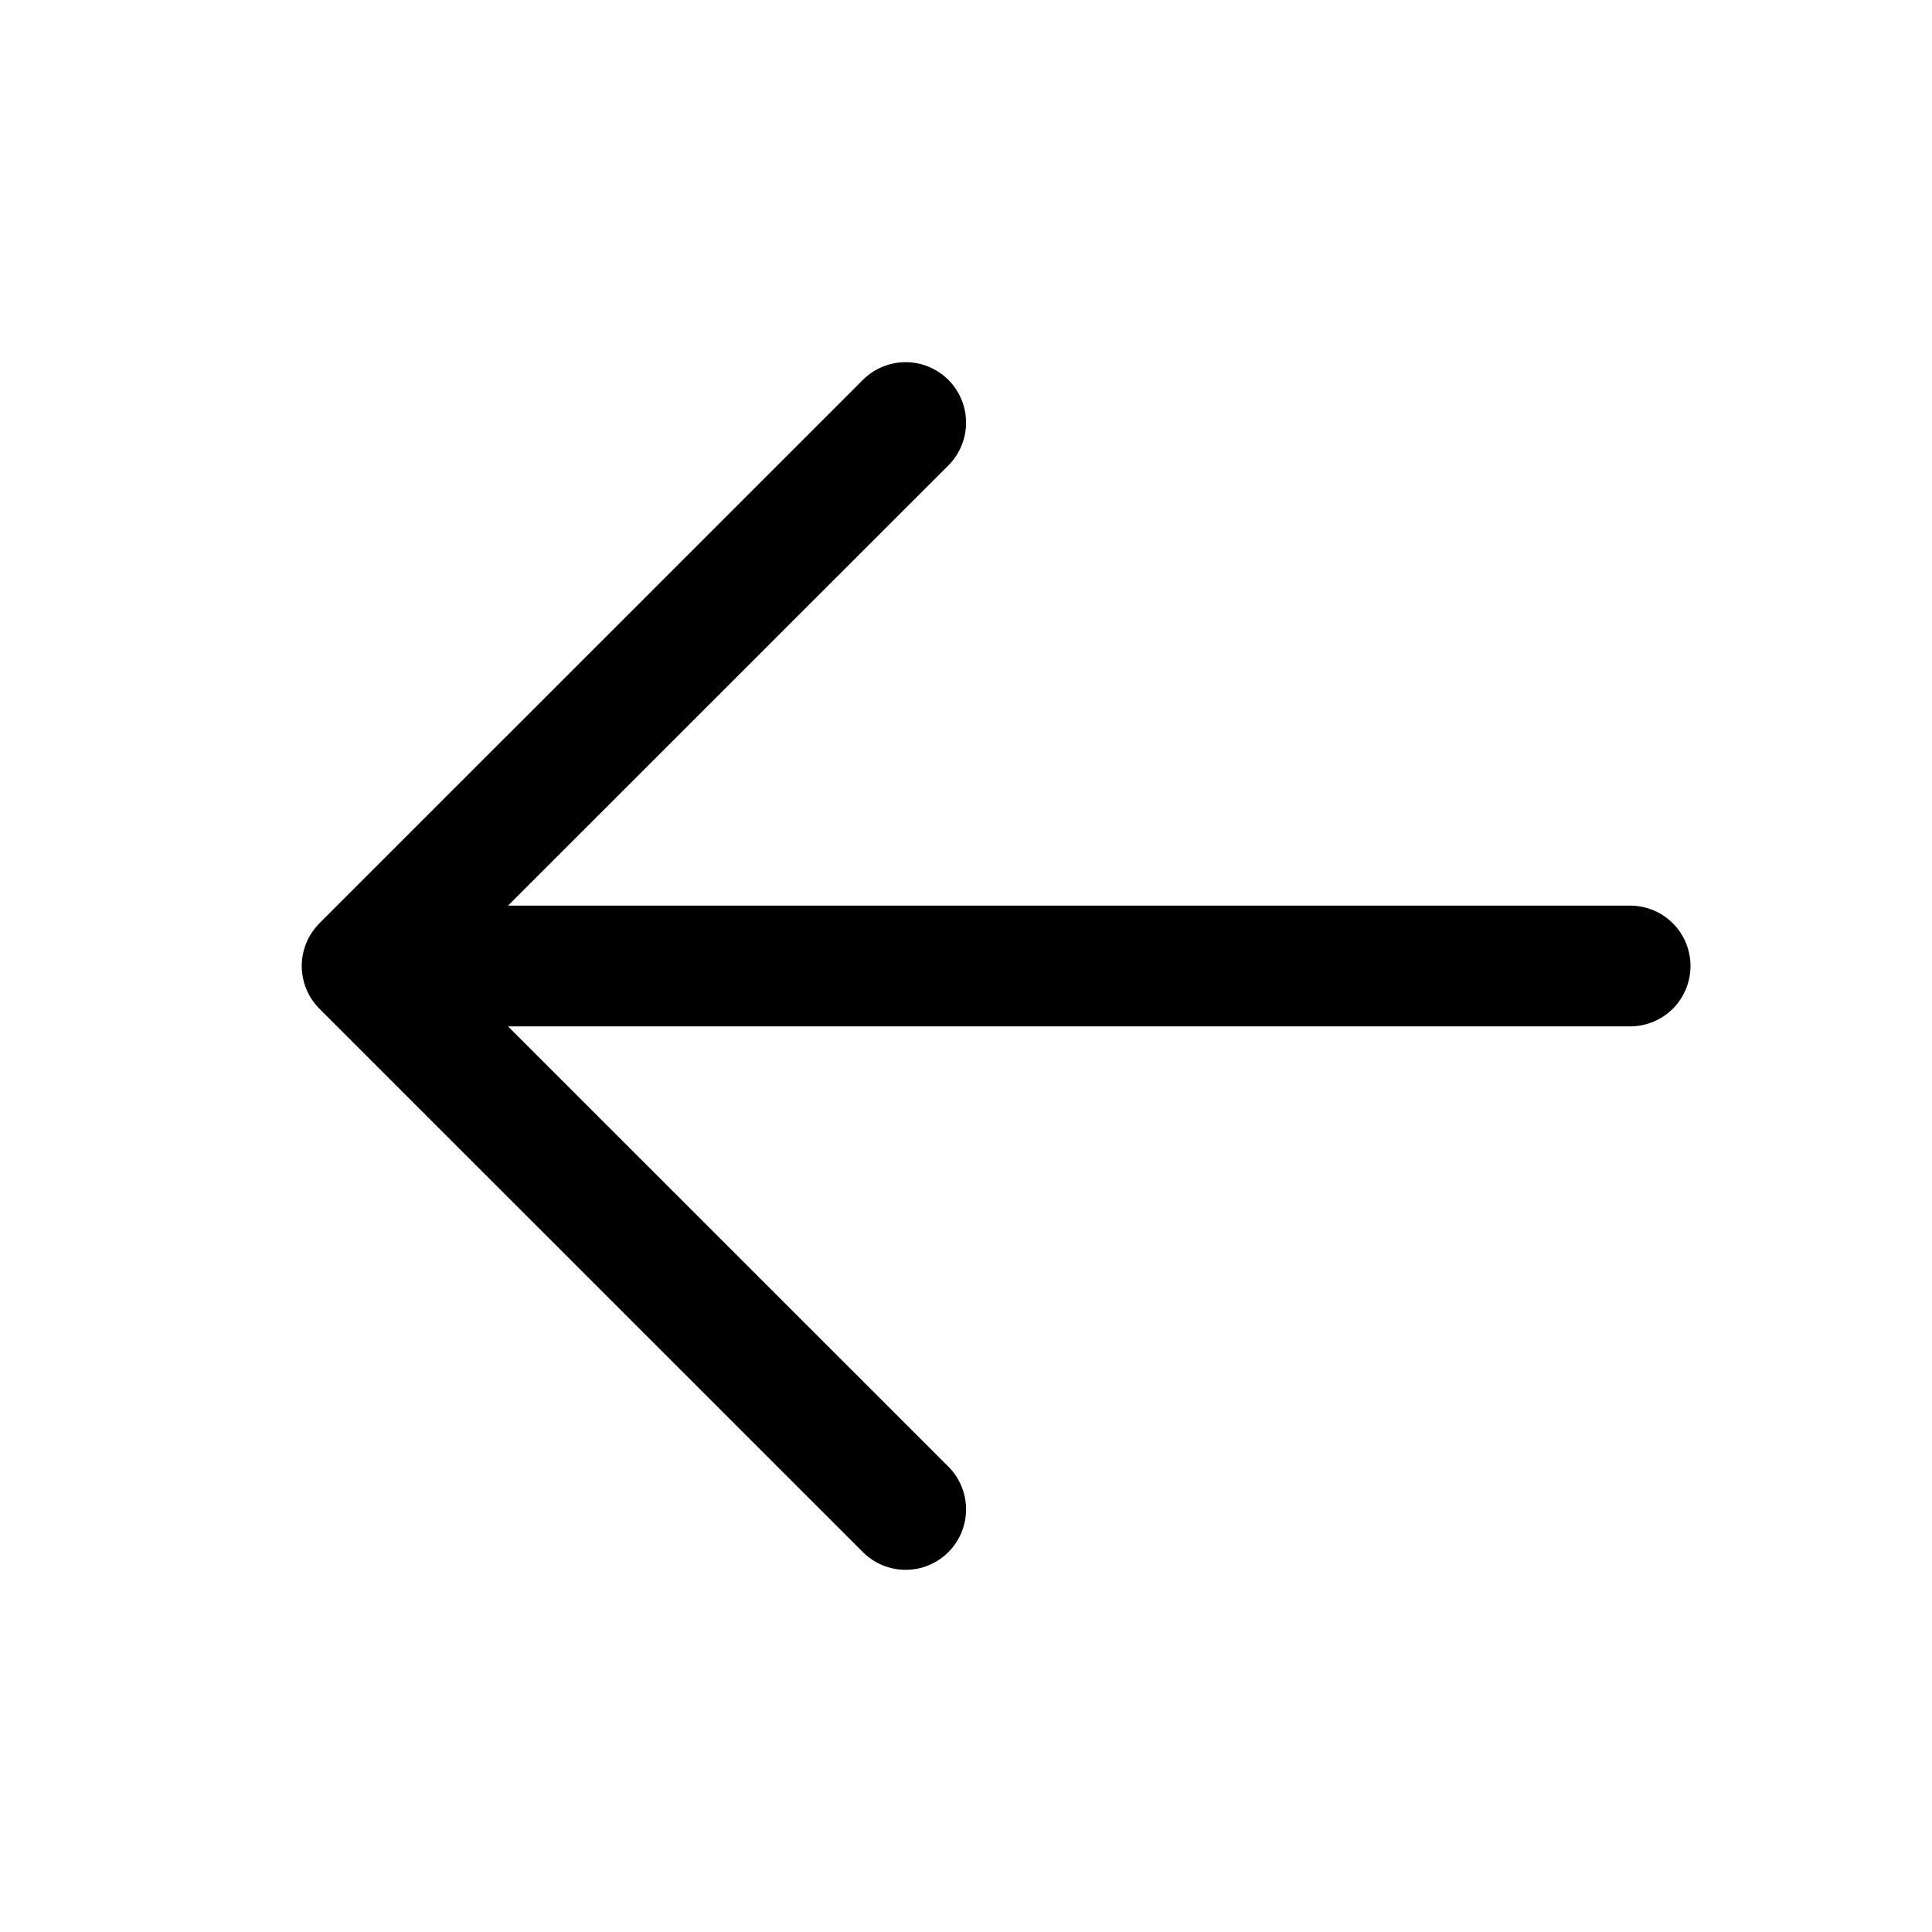
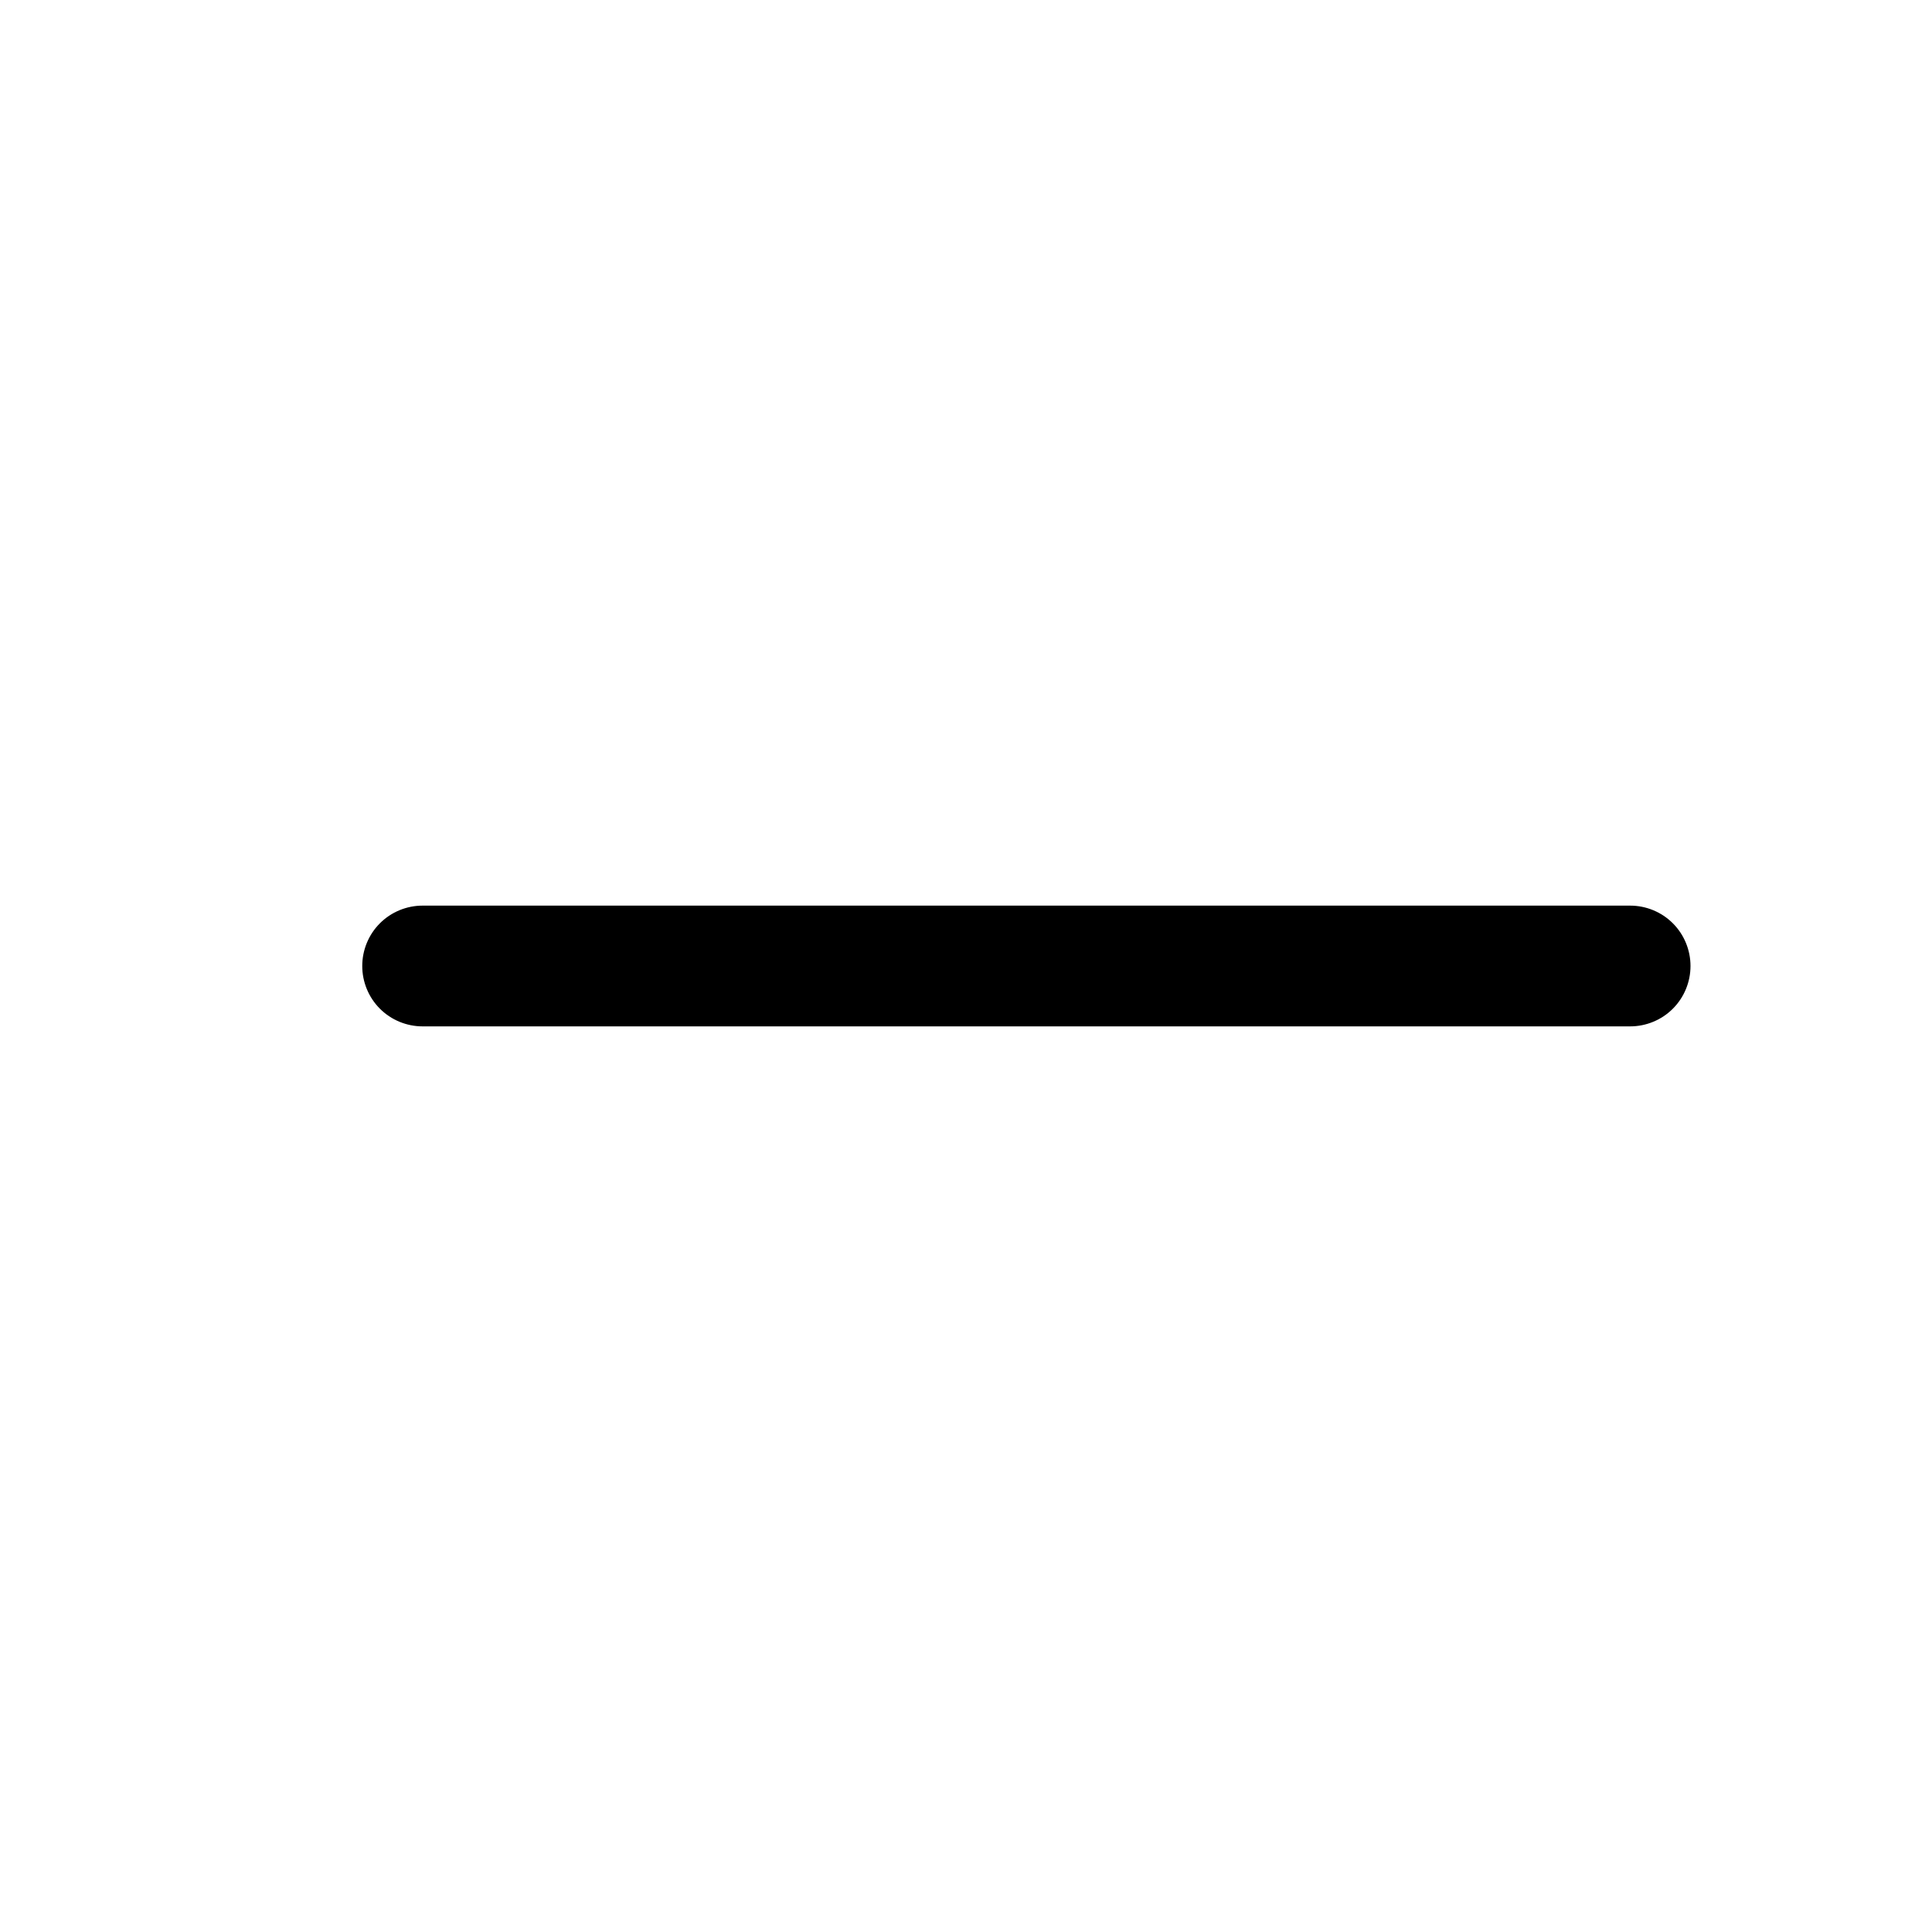
<svg xmlns="http://www.w3.org/2000/svg" width="28" height="28" viewBox="0 0 28 28" fill="none">
  <path d="M6.125 13.125H23.625C23.857 13.125 24.08 13.217 24.244 13.381C24.408 13.545 24.5 13.768 24.5 14C24.5 14.232 24.408 14.455 24.244 14.619C24.08 14.783 23.857 14.875 23.625 14.875H6.125C5.893 14.875 5.67 14.783 5.506 14.619C5.342 14.455 5.25 14.232 5.25 14C5.25 13.768 5.342 13.545 5.506 13.381C5.67 13.217 5.893 13.125 6.125 13.125Z" fill="black" />
-   <path d="M6.487 14L13.745 21.256C13.909 21.42 14.001 21.643 14.001 21.875C14.001 22.107 13.909 22.33 13.745 22.494C13.58 22.659 13.357 22.751 13.125 22.751C12.893 22.751 12.67 22.659 12.505 22.494L4.63 14.62C4.549 14.538 4.484 14.442 4.44 14.335C4.396 14.229 4.373 14.115 4.373 14C4.373 13.885 4.396 13.771 4.44 13.665C4.484 13.558 4.549 13.462 4.63 13.38L12.505 5.506C12.67 5.341 12.893 5.249 13.125 5.249C13.357 5.249 13.58 5.341 13.745 5.506C13.909 5.67 14.001 5.893 14.001 6.125C14.001 6.357 13.909 6.58 13.745 6.745L6.487 14Z" fill="black" />
</svg>